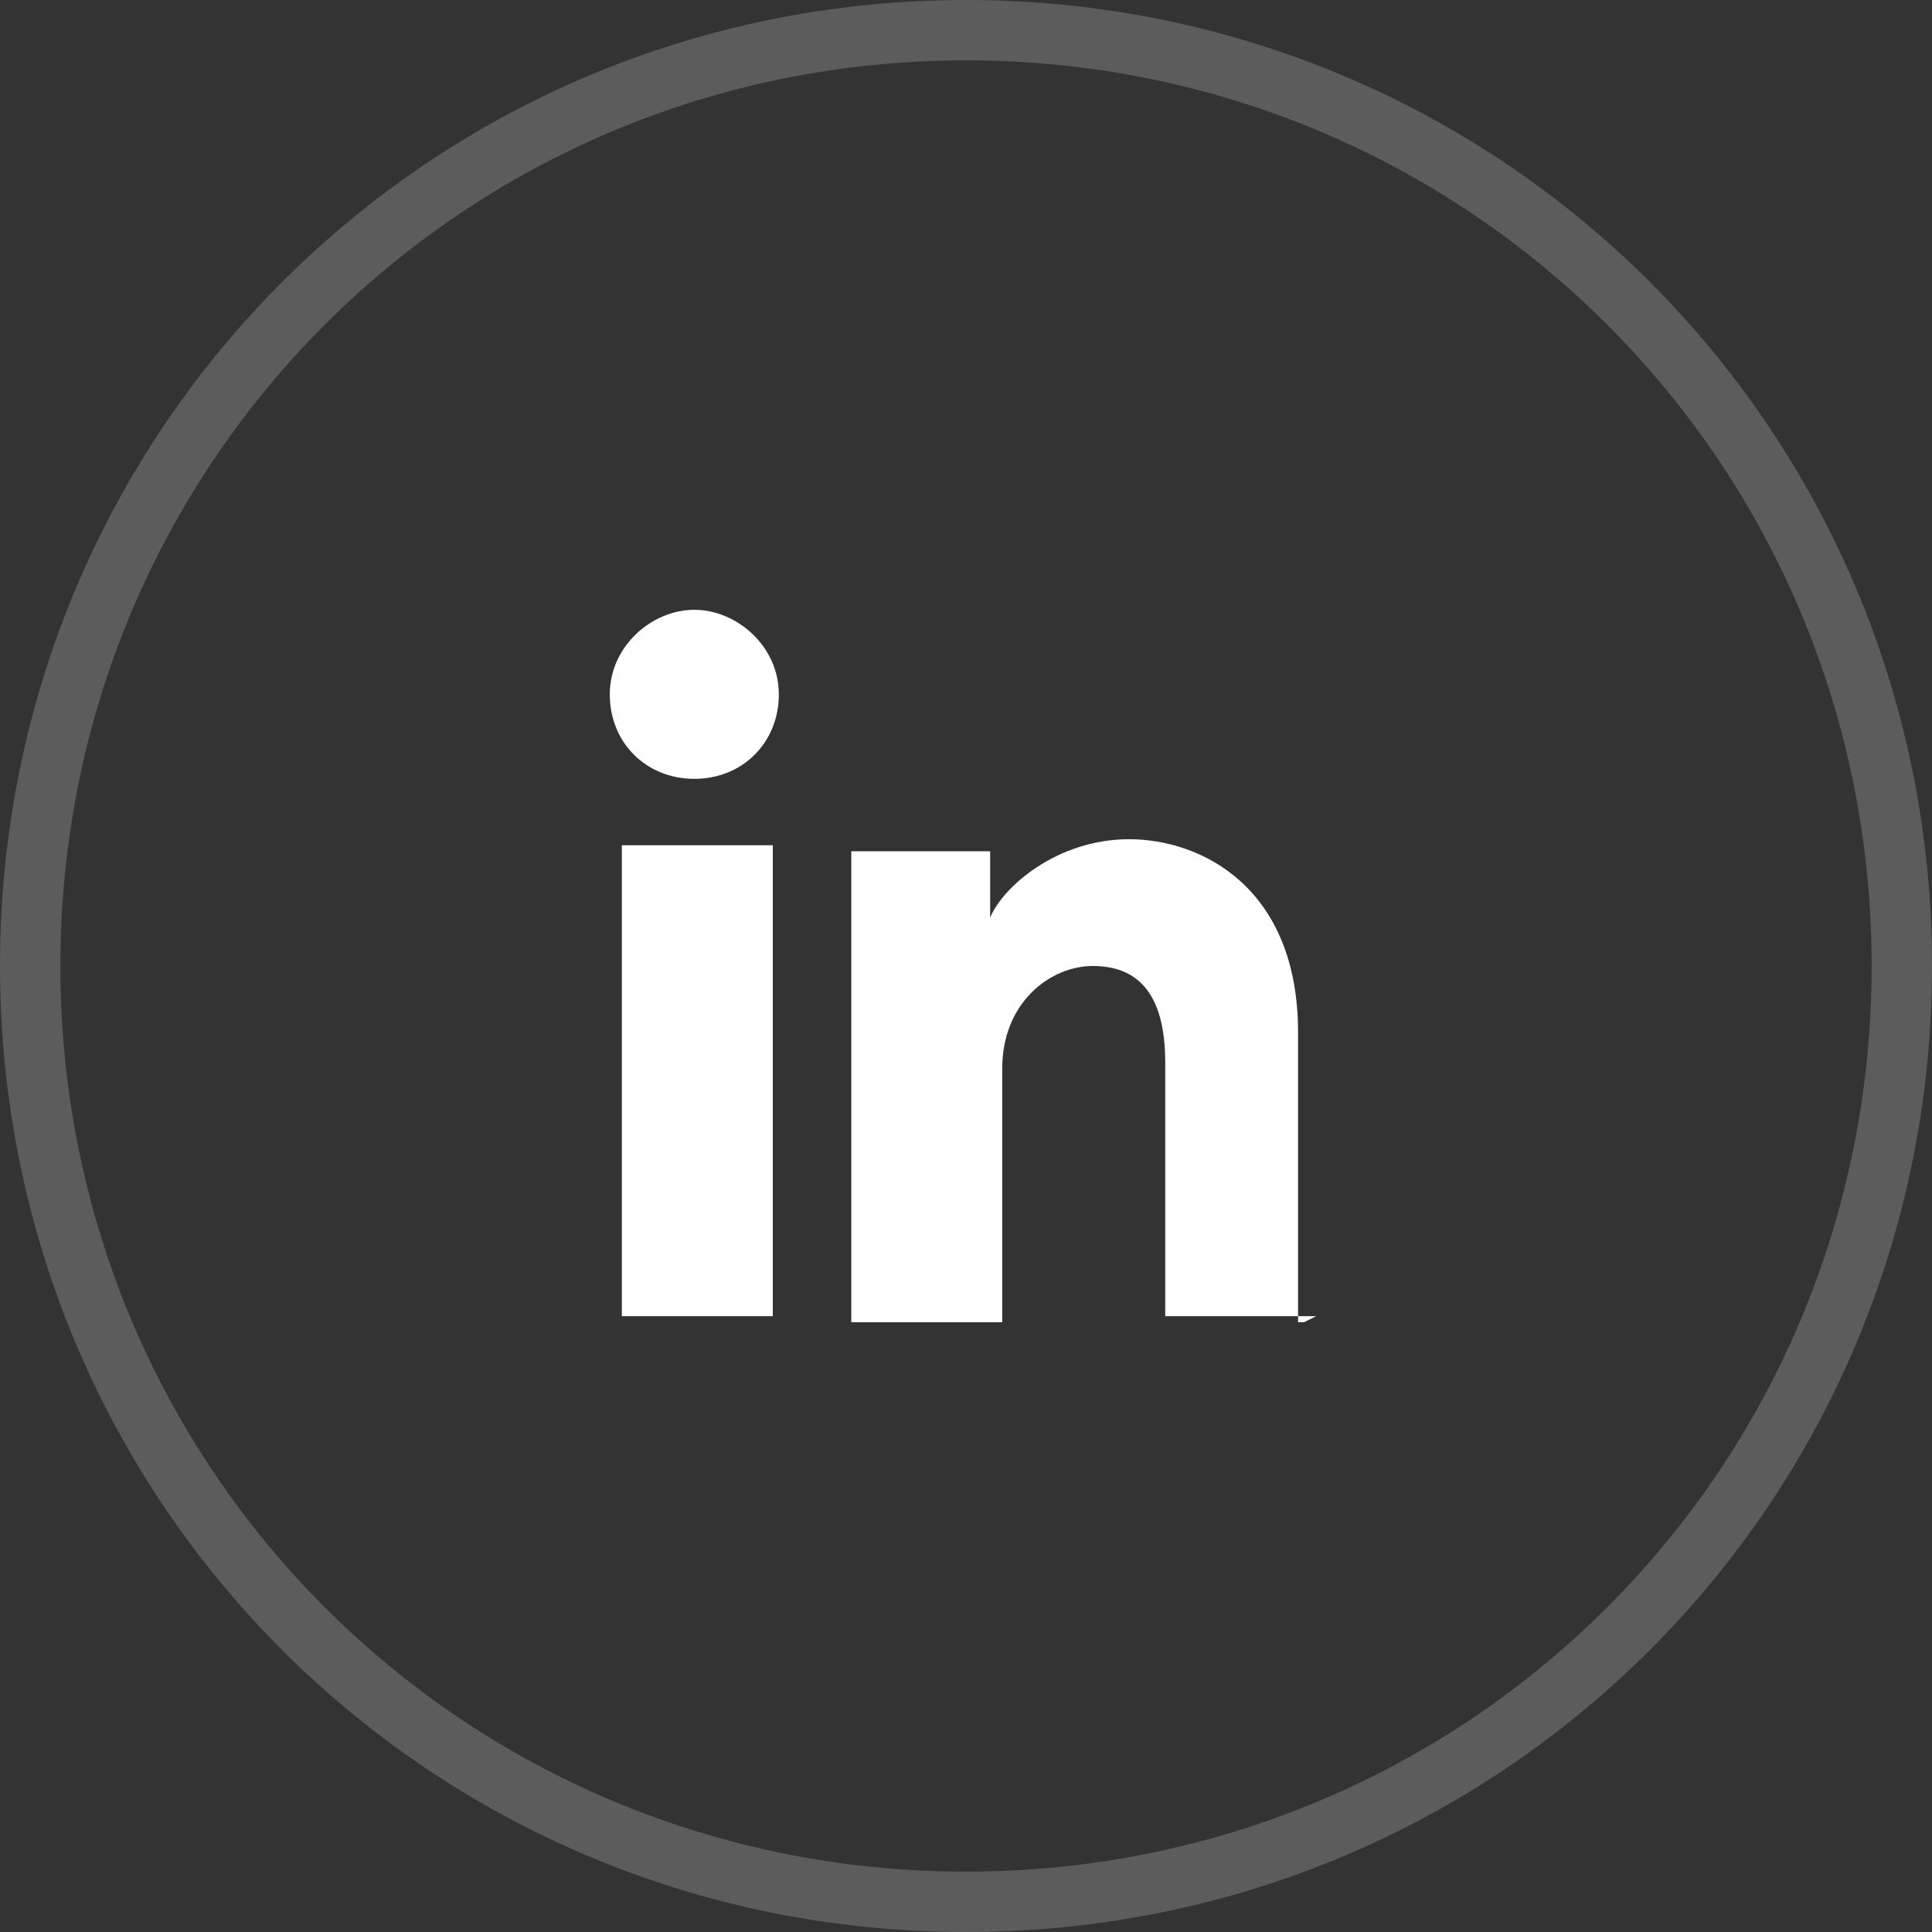
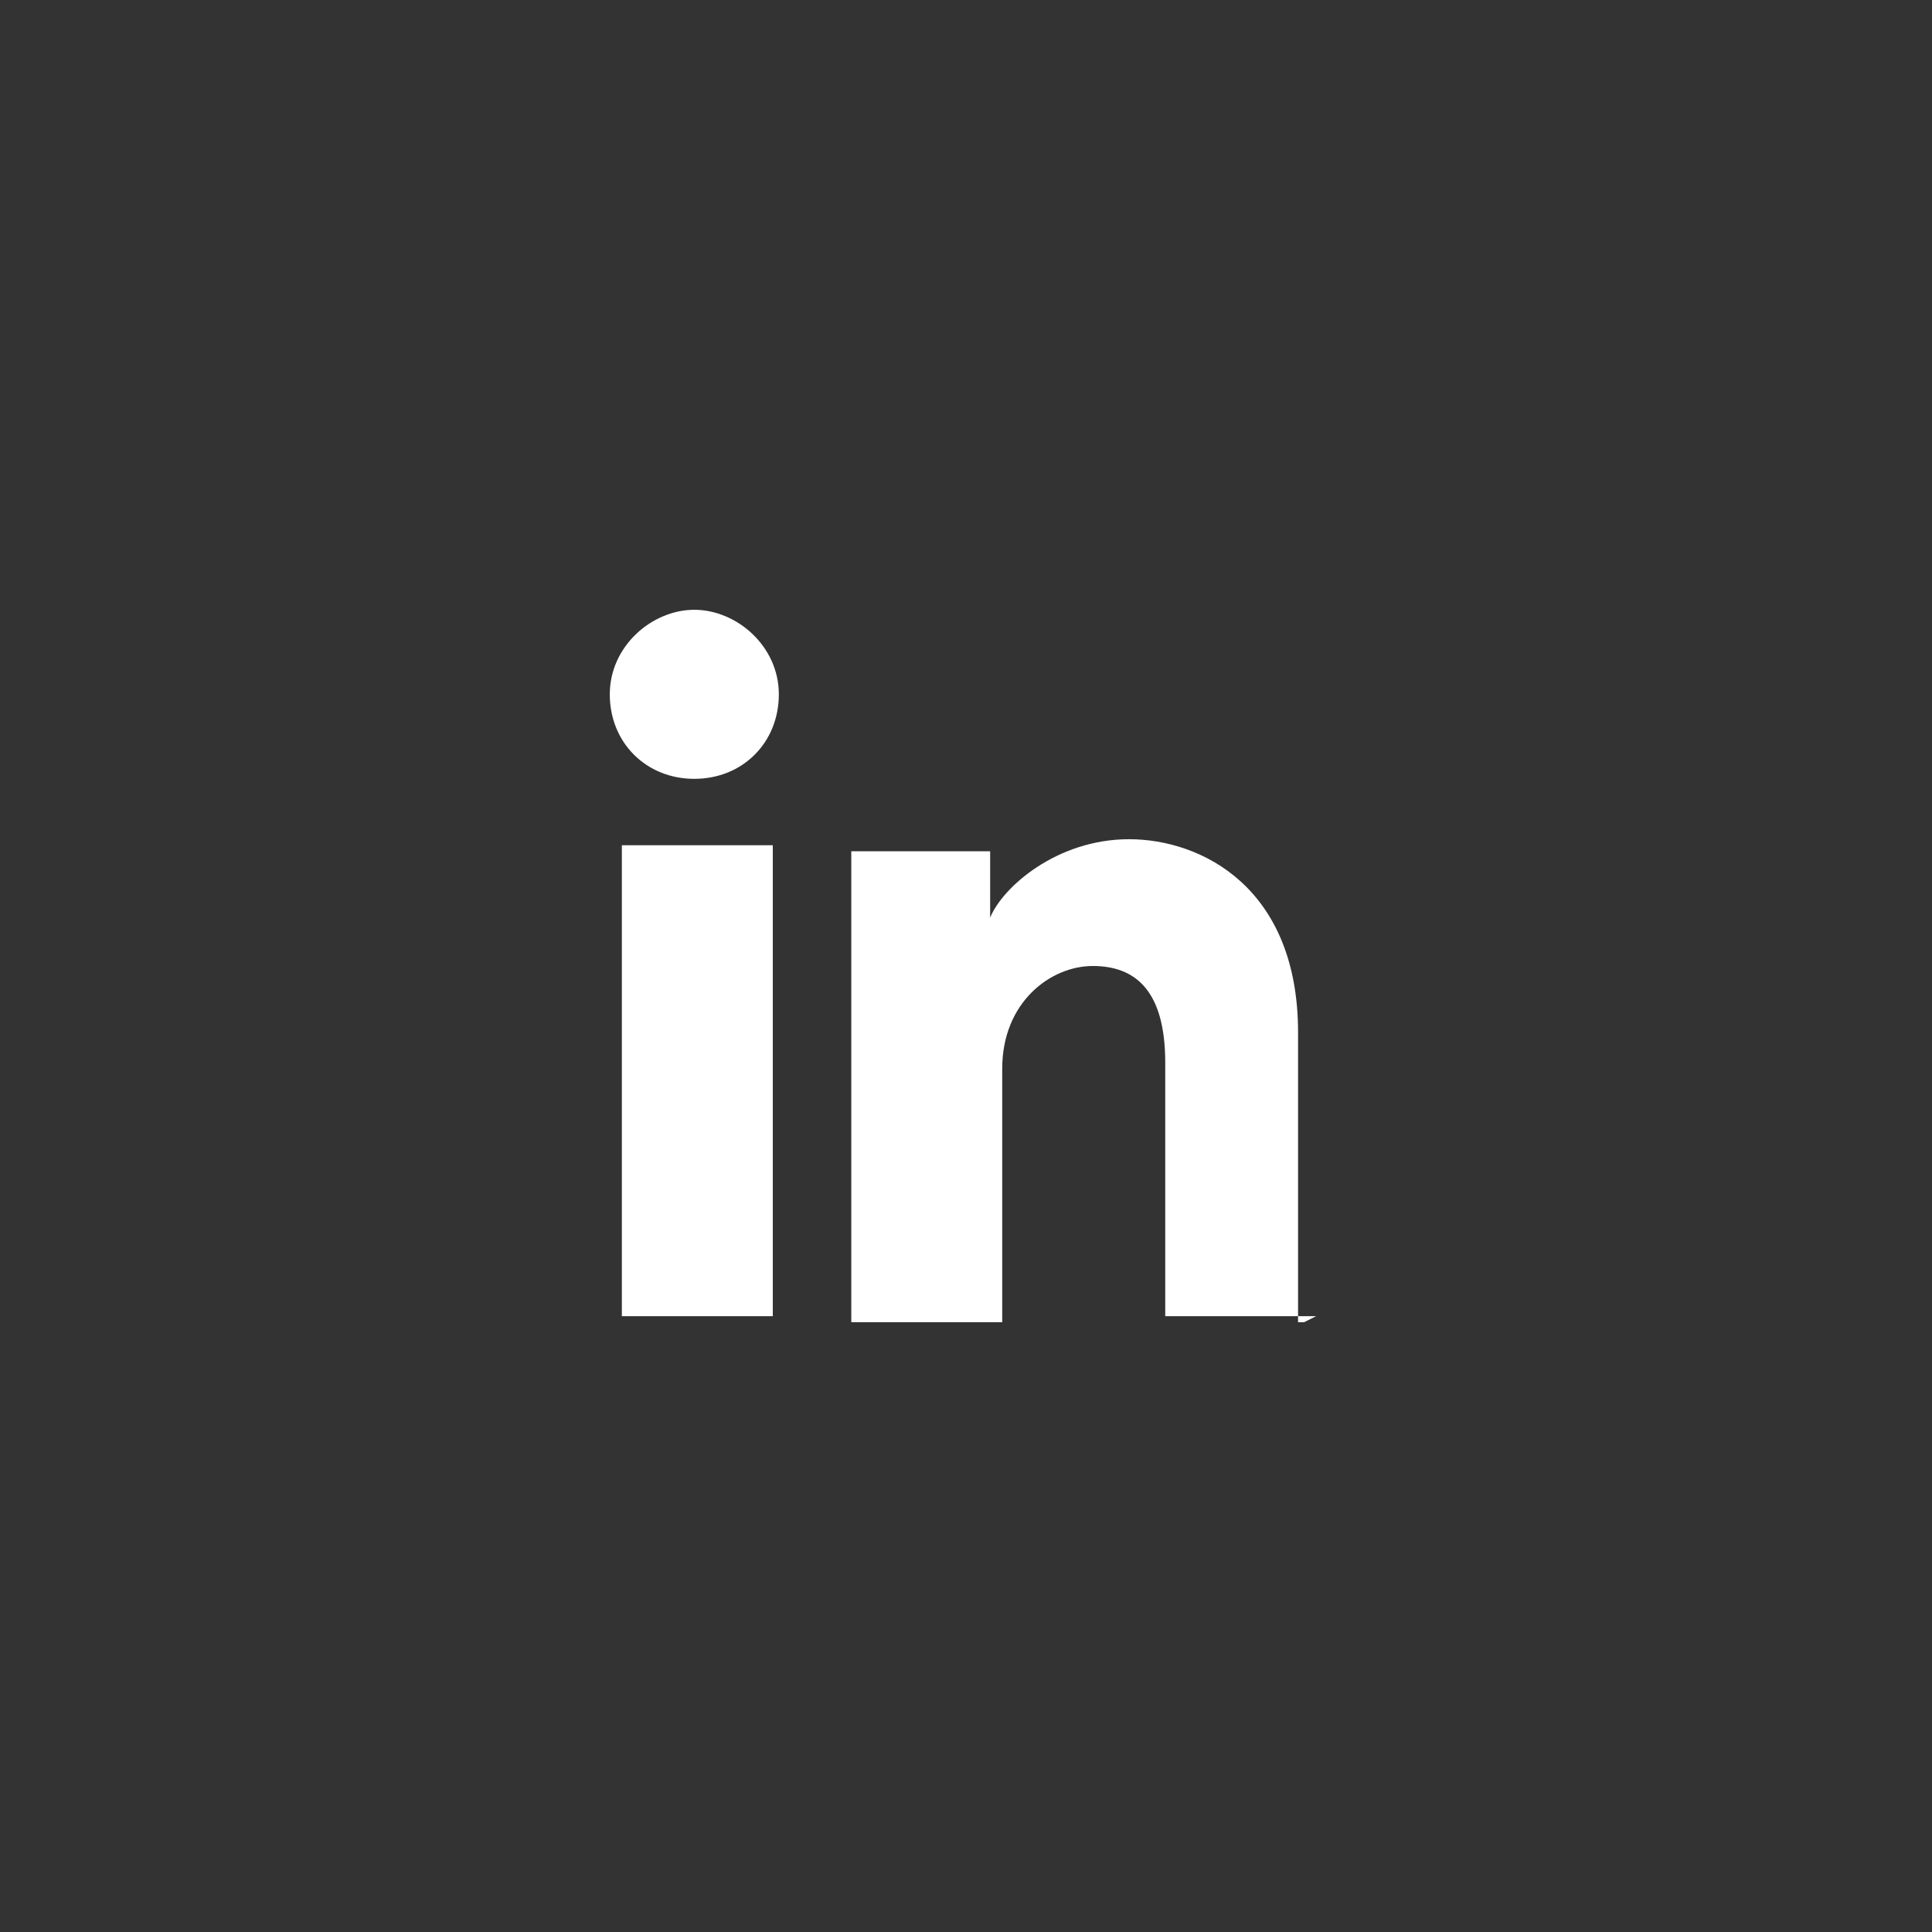
<svg xmlns="http://www.w3.org/2000/svg" id="Layer_1" data-name="Layer 1" version="1.1" viewBox="0 0 32 32">
  <rect x="0" y="0" width="32" height="32" fill="#333333" stroke="none" />
  <defs>
    <style>
      .cls-1 {
        fill: #fff;
        stroke-width: 0px;
      }

      .cls-2 {
        fill: none;
        stroke: #fff;
        stroke-opacity: .2;
      }
    </style>
  </defs>
  <path class="cls-1" d="M12.8,21.8h-2.5v-7.8h2.5v7.8ZM11.5,12.9c-.8,0-1.4-.6-1.4-1.4s.7-1.4,1.4-1.4,1.4.6,1.4,1.4-.6,1.4-1.4,1.4ZM21.8,21.8h-2.5v-4.2c0-1.2-.5-1.6-1.2-1.6s-1.5.6-1.5,1.7v4.2h-2.5v-7.8h2.3v1.1c.2-.5,1.1-1.3,2.3-1.3s2.8.8,2.8,3.2v4.8h.1Z" />
-   <path class="cls-2" d="M16,.5h0c8.6,0,15.5,6.9,15.5,15.5h0c0,8.6-6.9,15.5-15.5,15.5h0C7.4,31.5.5,24.6.5,16H.5C.5,7.4,7.4.5,16,.5Z" />
</svg>